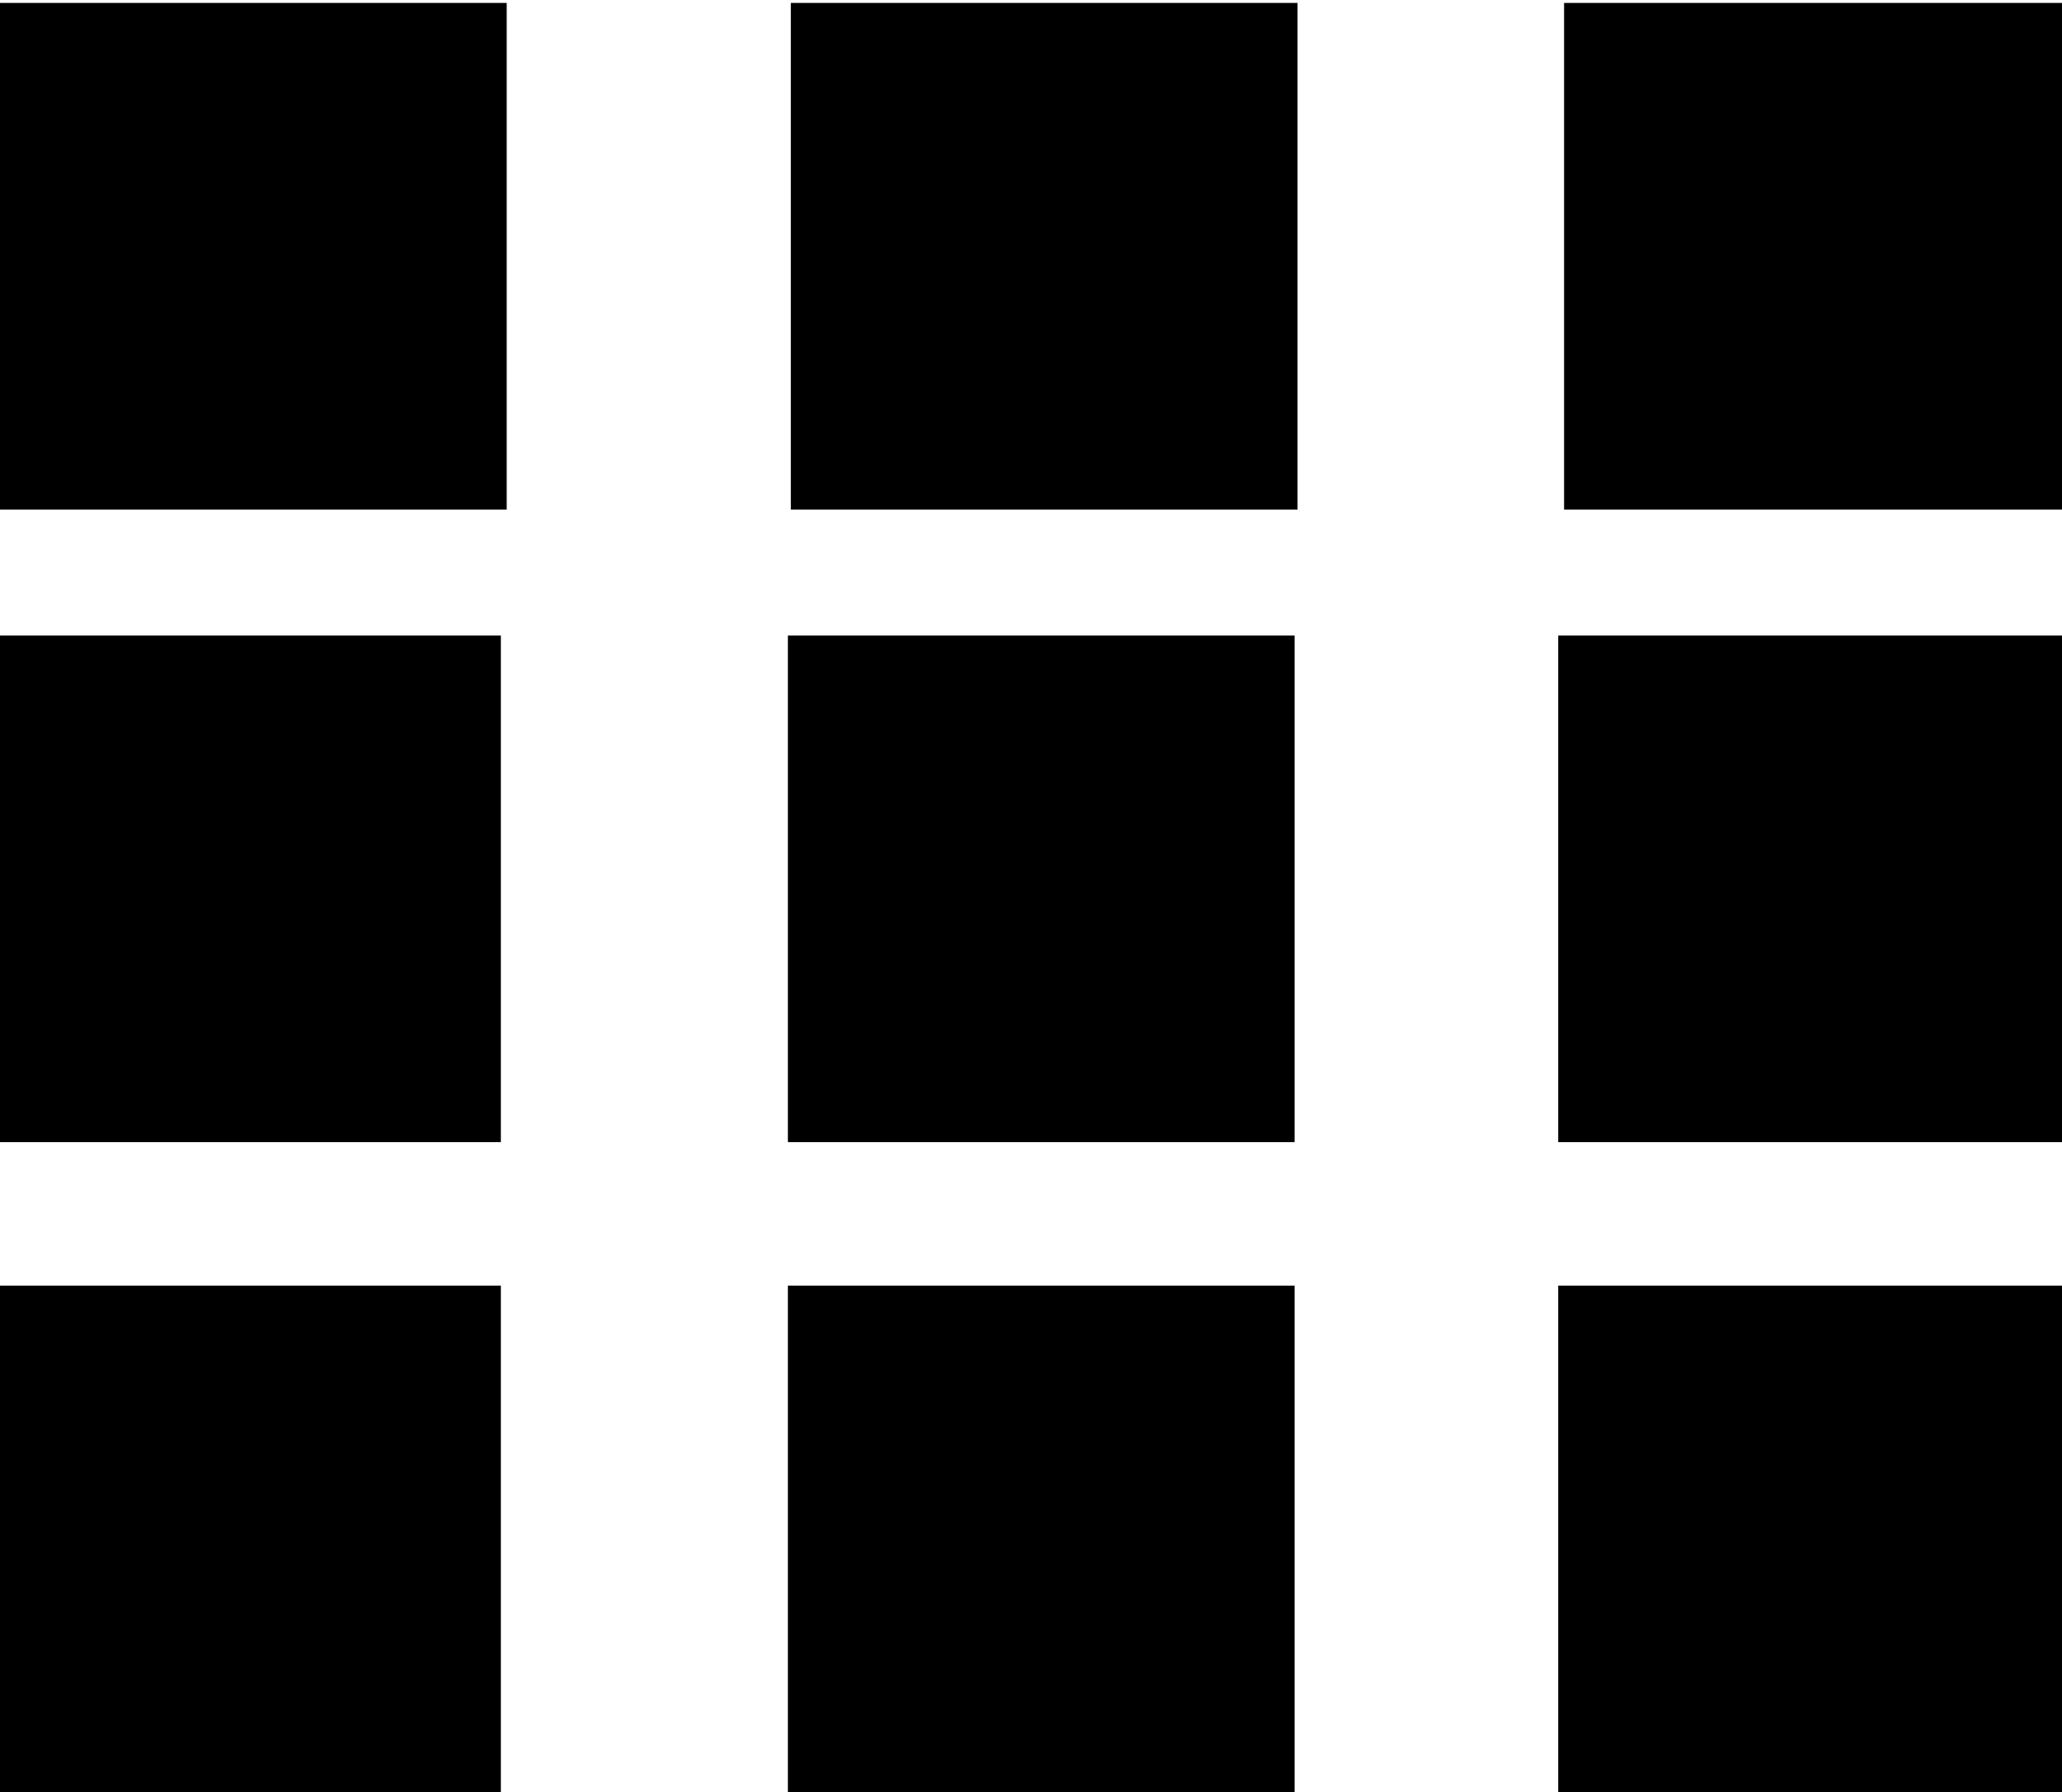
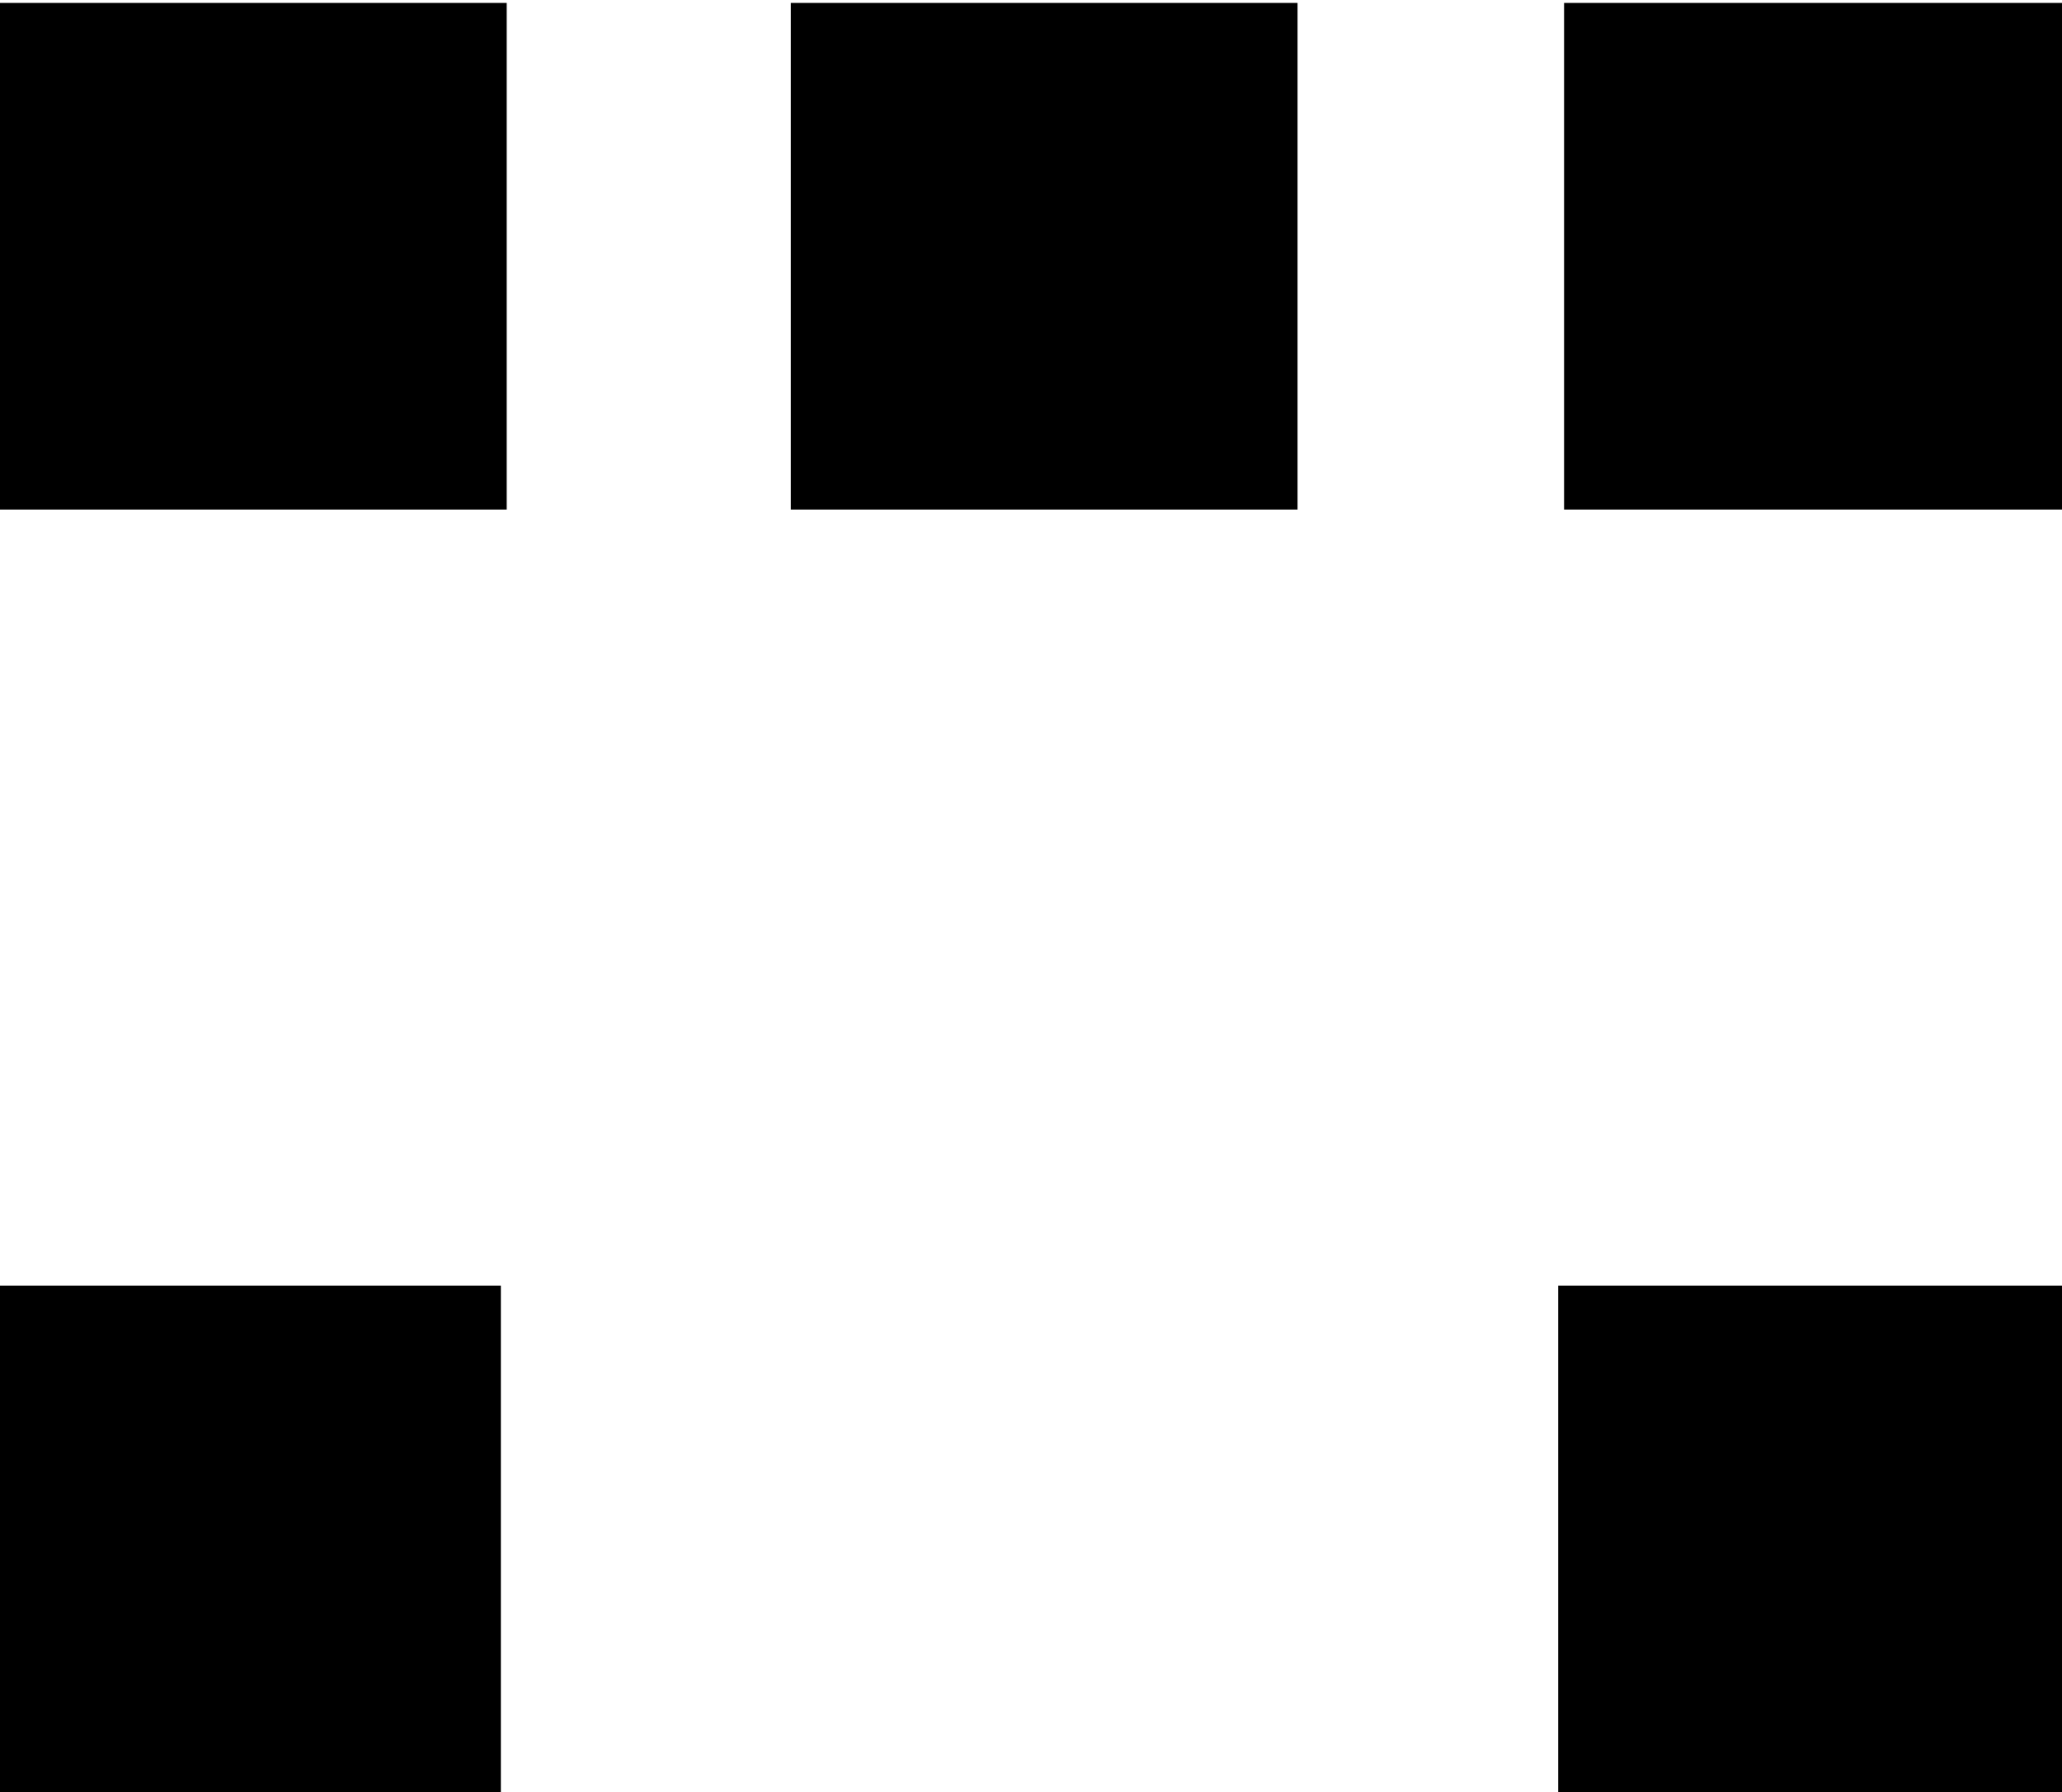
<svg xmlns="http://www.w3.org/2000/svg" version="1.1" id="Layer_1" x="0px" y="0px" viewBox="0 0 70.4 61.2" style="enable-background:new 0 0 70.4 61.2;" xml:space="preserve">
  <rect x="0" y="0.1" width="17.3" height="17.3" />
  <rect x="27" y="0.1" width="17.3" height="17.3" />
  <rect x="53.4" y="0.1" width="17.3" height="17.3" />
-   <rect x="-0.2" y="21.7" width="17.3" height="17.3" />
-   <rect x="26.9" y="21.7" width="17.3" height="17.3" />
-   <rect x="53.2" y="21.7" width="17.3" height="17.3" />
  <rect x="-0.2" y="43.9" width="17.3" height="17.3" />
-   <rect x="26.9" y="43.9" width="17.3" height="17.3" />
  <rect x="53.2" y="43.9" width="17.3" height="17.3" />
</svg>